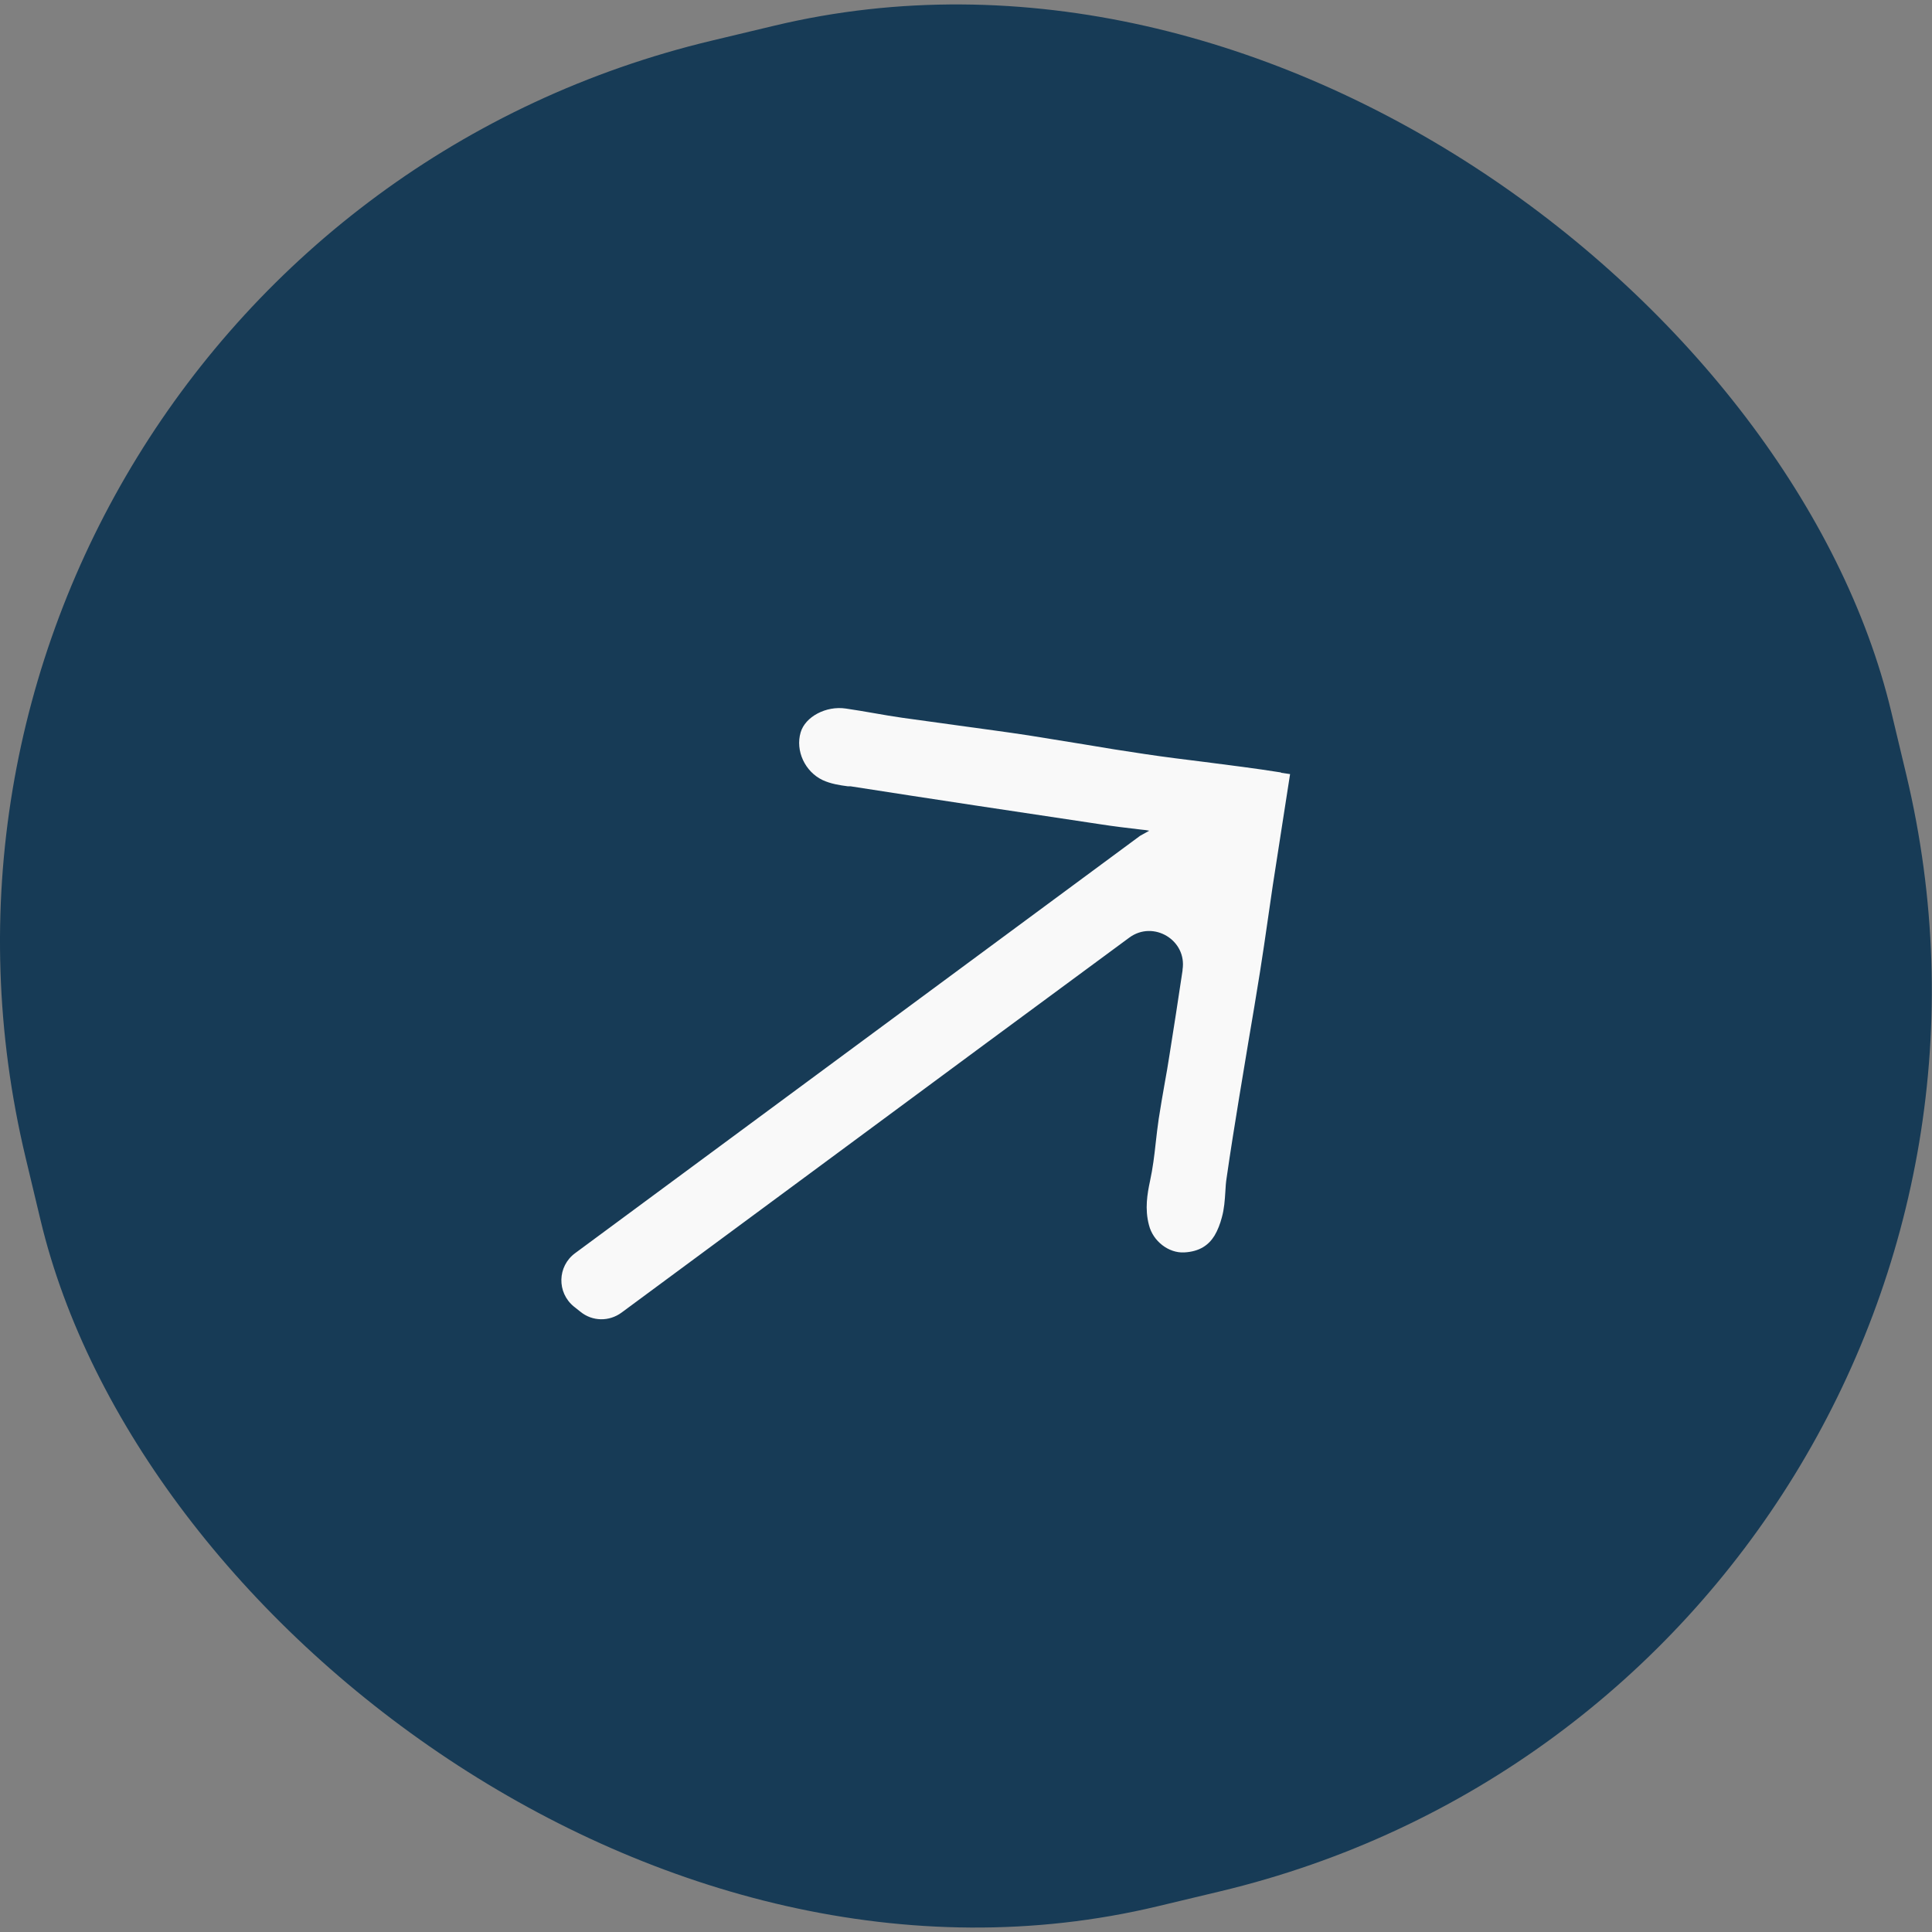
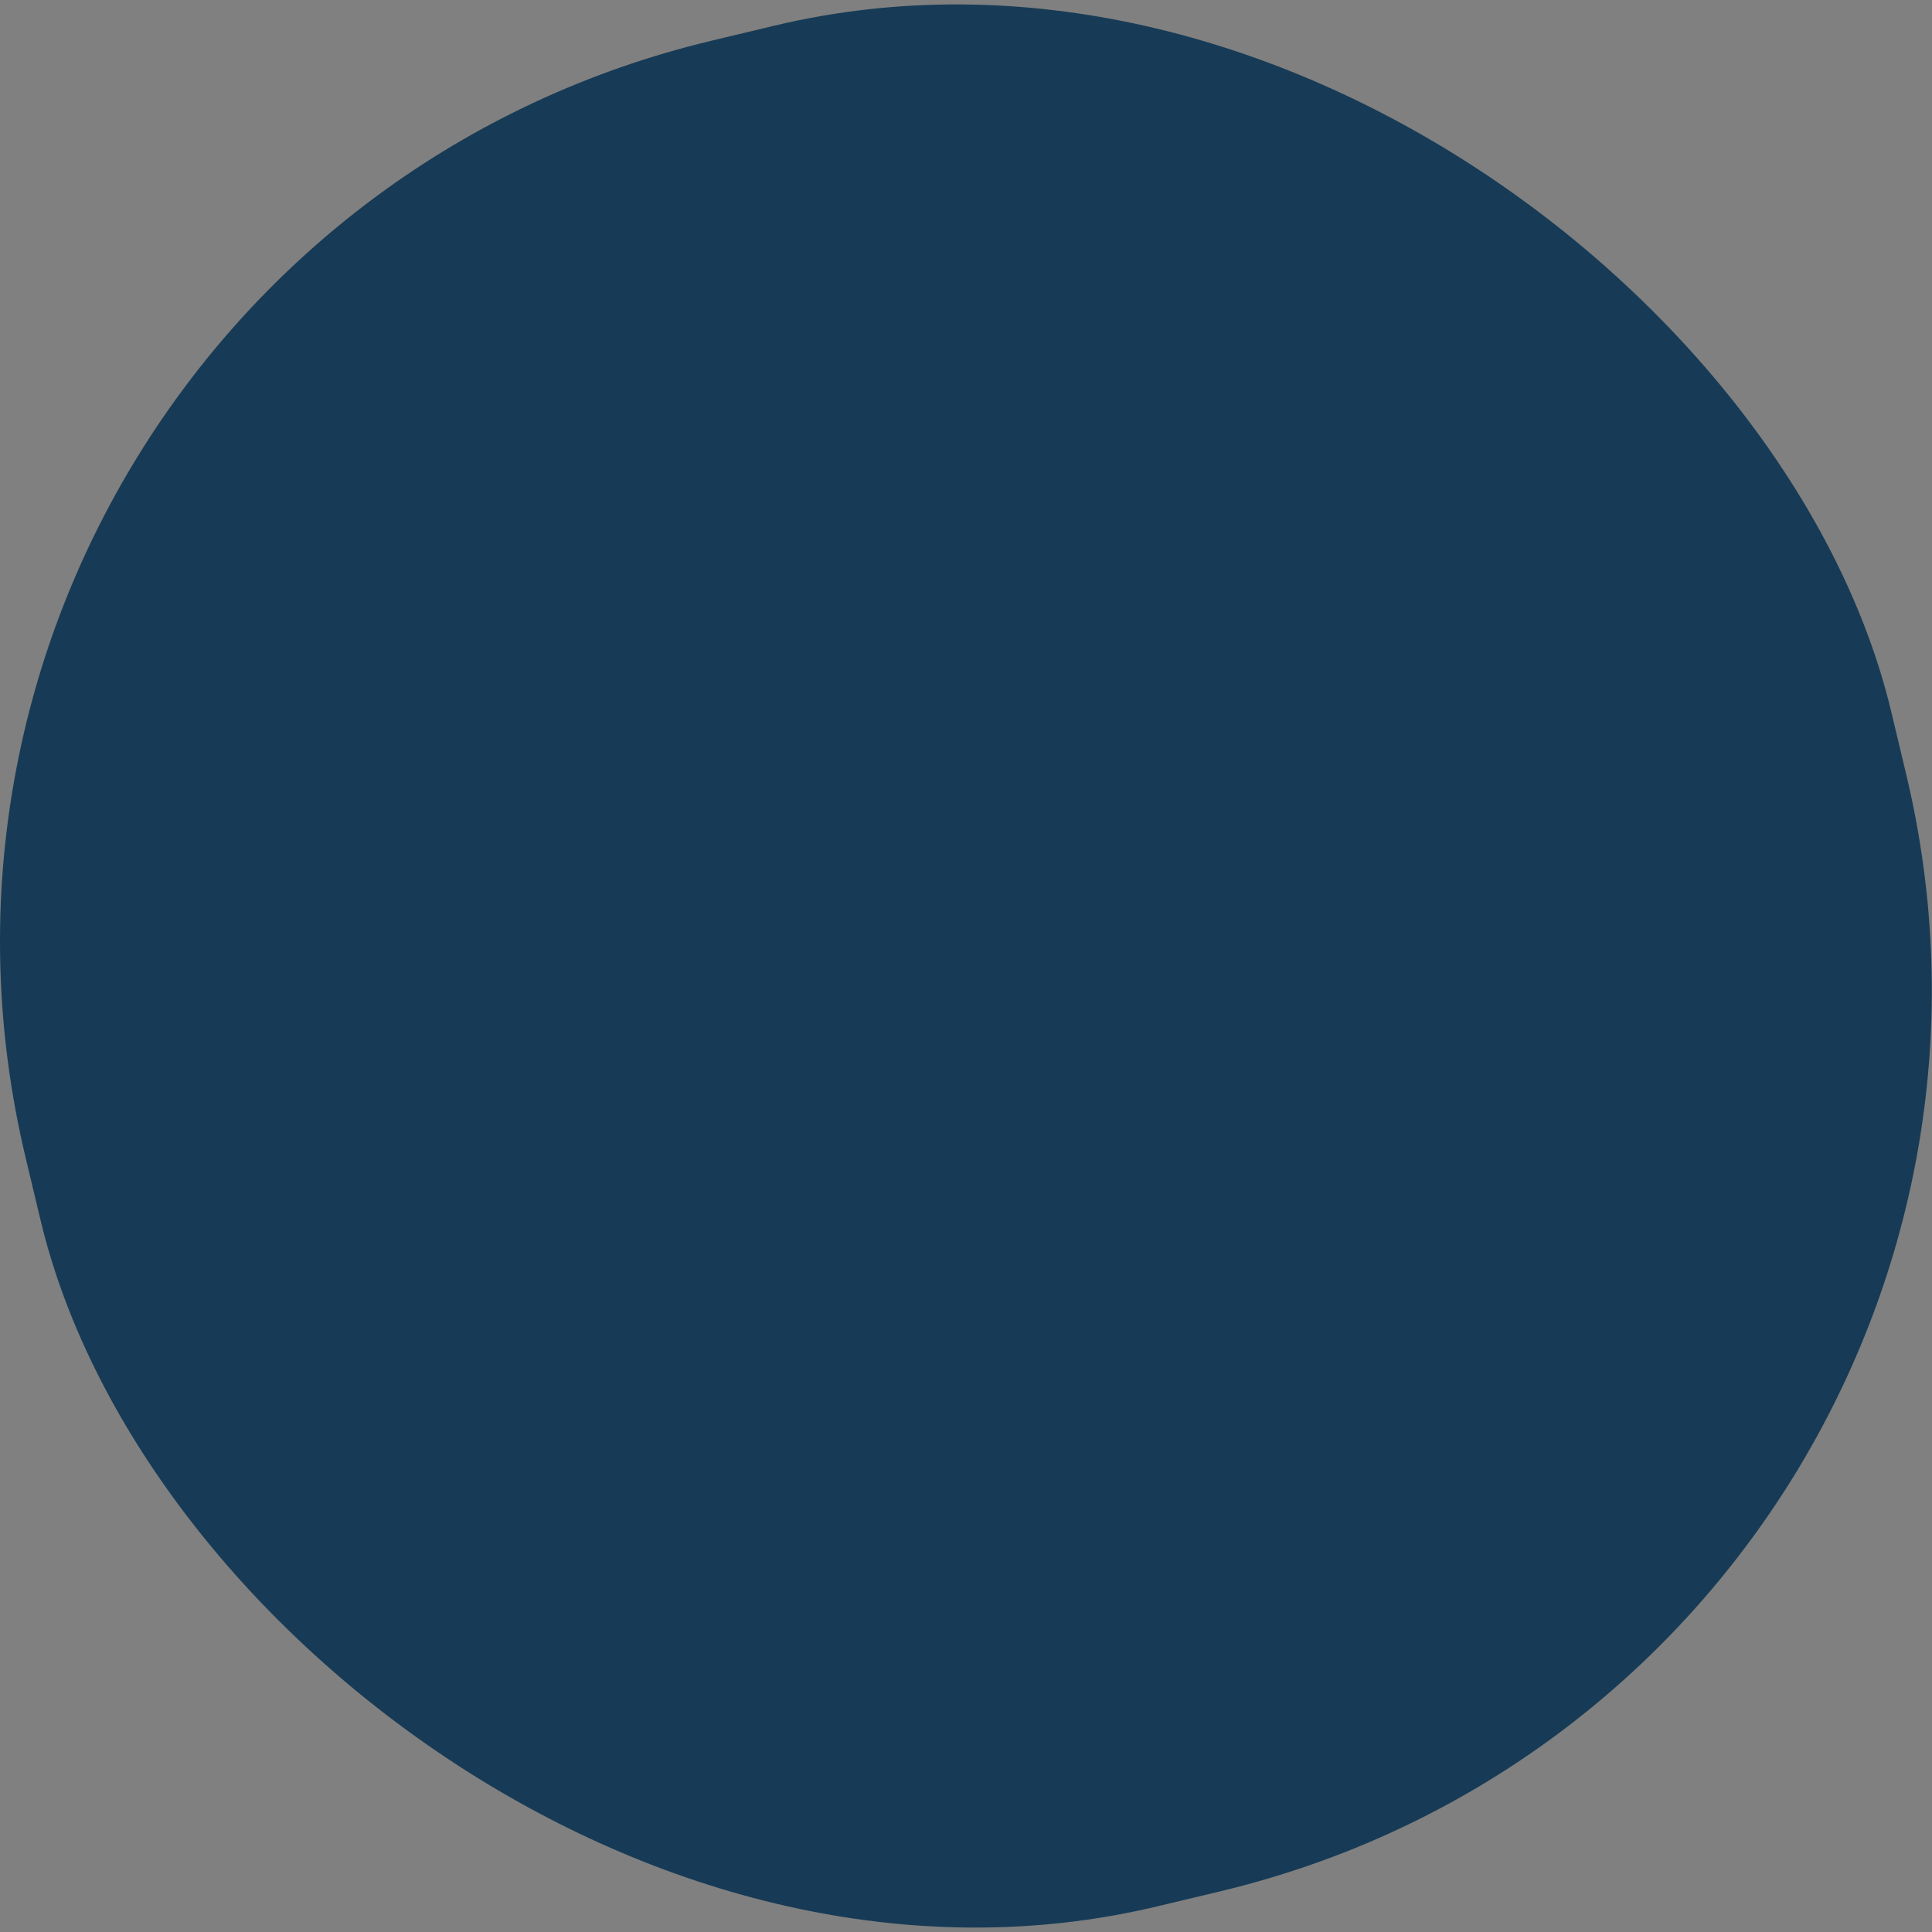
<svg xmlns="http://www.w3.org/2000/svg" id="Capa_1" data-name="Capa 1" viewBox="0 0 71.33 71.33">
  <rect x="0" y="0" width="71.33" height="71.33" fill="#808080" stroke="none" />
  <defs>
    <style>
      .cls-1 {
        fill: #f9f9f9;
      }

      .cls-2 {
        fill: #173b56;
      }
    </style>
  </defs>
  <rect class="cls-2" x=".25" y=".25" width="70.82" height="70.82" rx="34.22" ry="34.22" transform="translate(-7.31 9.27) rotate(-13.44)" />
-   <path class="cls-1" d="M47.3,28.52c-.94-.15-1.91-.27-2.84-.39-.73-.09-1.46-.18-2.19-.29-.75-.11-1.5-.23-2.26-.36-.68-.11-1.36-.22-2.04-.33-.85-.13-1.7-.24-2.56-.36-.7-.1-1.4-.19-2.1-.29-.35-.05-.7-.11-1.04-.17-.35-.06-.69-.12-1.04-.17-.73-.11-1.5,.3-1.67,.88-.2,.68,.16,1.45,.81,1.76,.3,.14,.63,.19,.93,.23h.1c3.07,.48,6.14,.94,9.21,1.4,.51,.08,1.02,.14,1.53,.2,.11,.01,.2,.02,.29,.04l-.34,.19-20.86,15.41c-.65,.48-.68,1.45-.04,1.97l.24,.19c.44,.36,1.06,.37,1.52,.03l8-5.91c3.57-2.64,7.14-5.28,10.74-7.93,.89-.66,2.14,.09,1.97,1.18,0,.01,0,.02,0,.03-.16,1.06-.32,2.12-.49,3.17-.05,.33-.11,.67-.17,1-.08,.44-.15,.87-.22,1.31-.04,.29-.08,.59-.11,.88-.05,.47-.11,.95-.21,1.41-.1,.47-.2,1.03-.04,1.63,.15,.6,.73,1.04,1.3,1.01,.58-.03,.91-.28,1.12-.62,.12-.2,.21-.44,.27-.67,.09-.32,.11-.64,.13-.95,.01-.18,.02-.35,.05-.53,.14-.98,.3-1.97,.46-2.95,.11-.68,.23-1.37,.34-2.05,.15-.86,.29-1.73,.43-2.59,.1-.65,.2-1.29,.29-1.94,.06-.41,.12-.83,.18-1.24,.12-.77,.24-1.55,.36-2.32l.28-1.8-.34-.05Z" />
</svg>